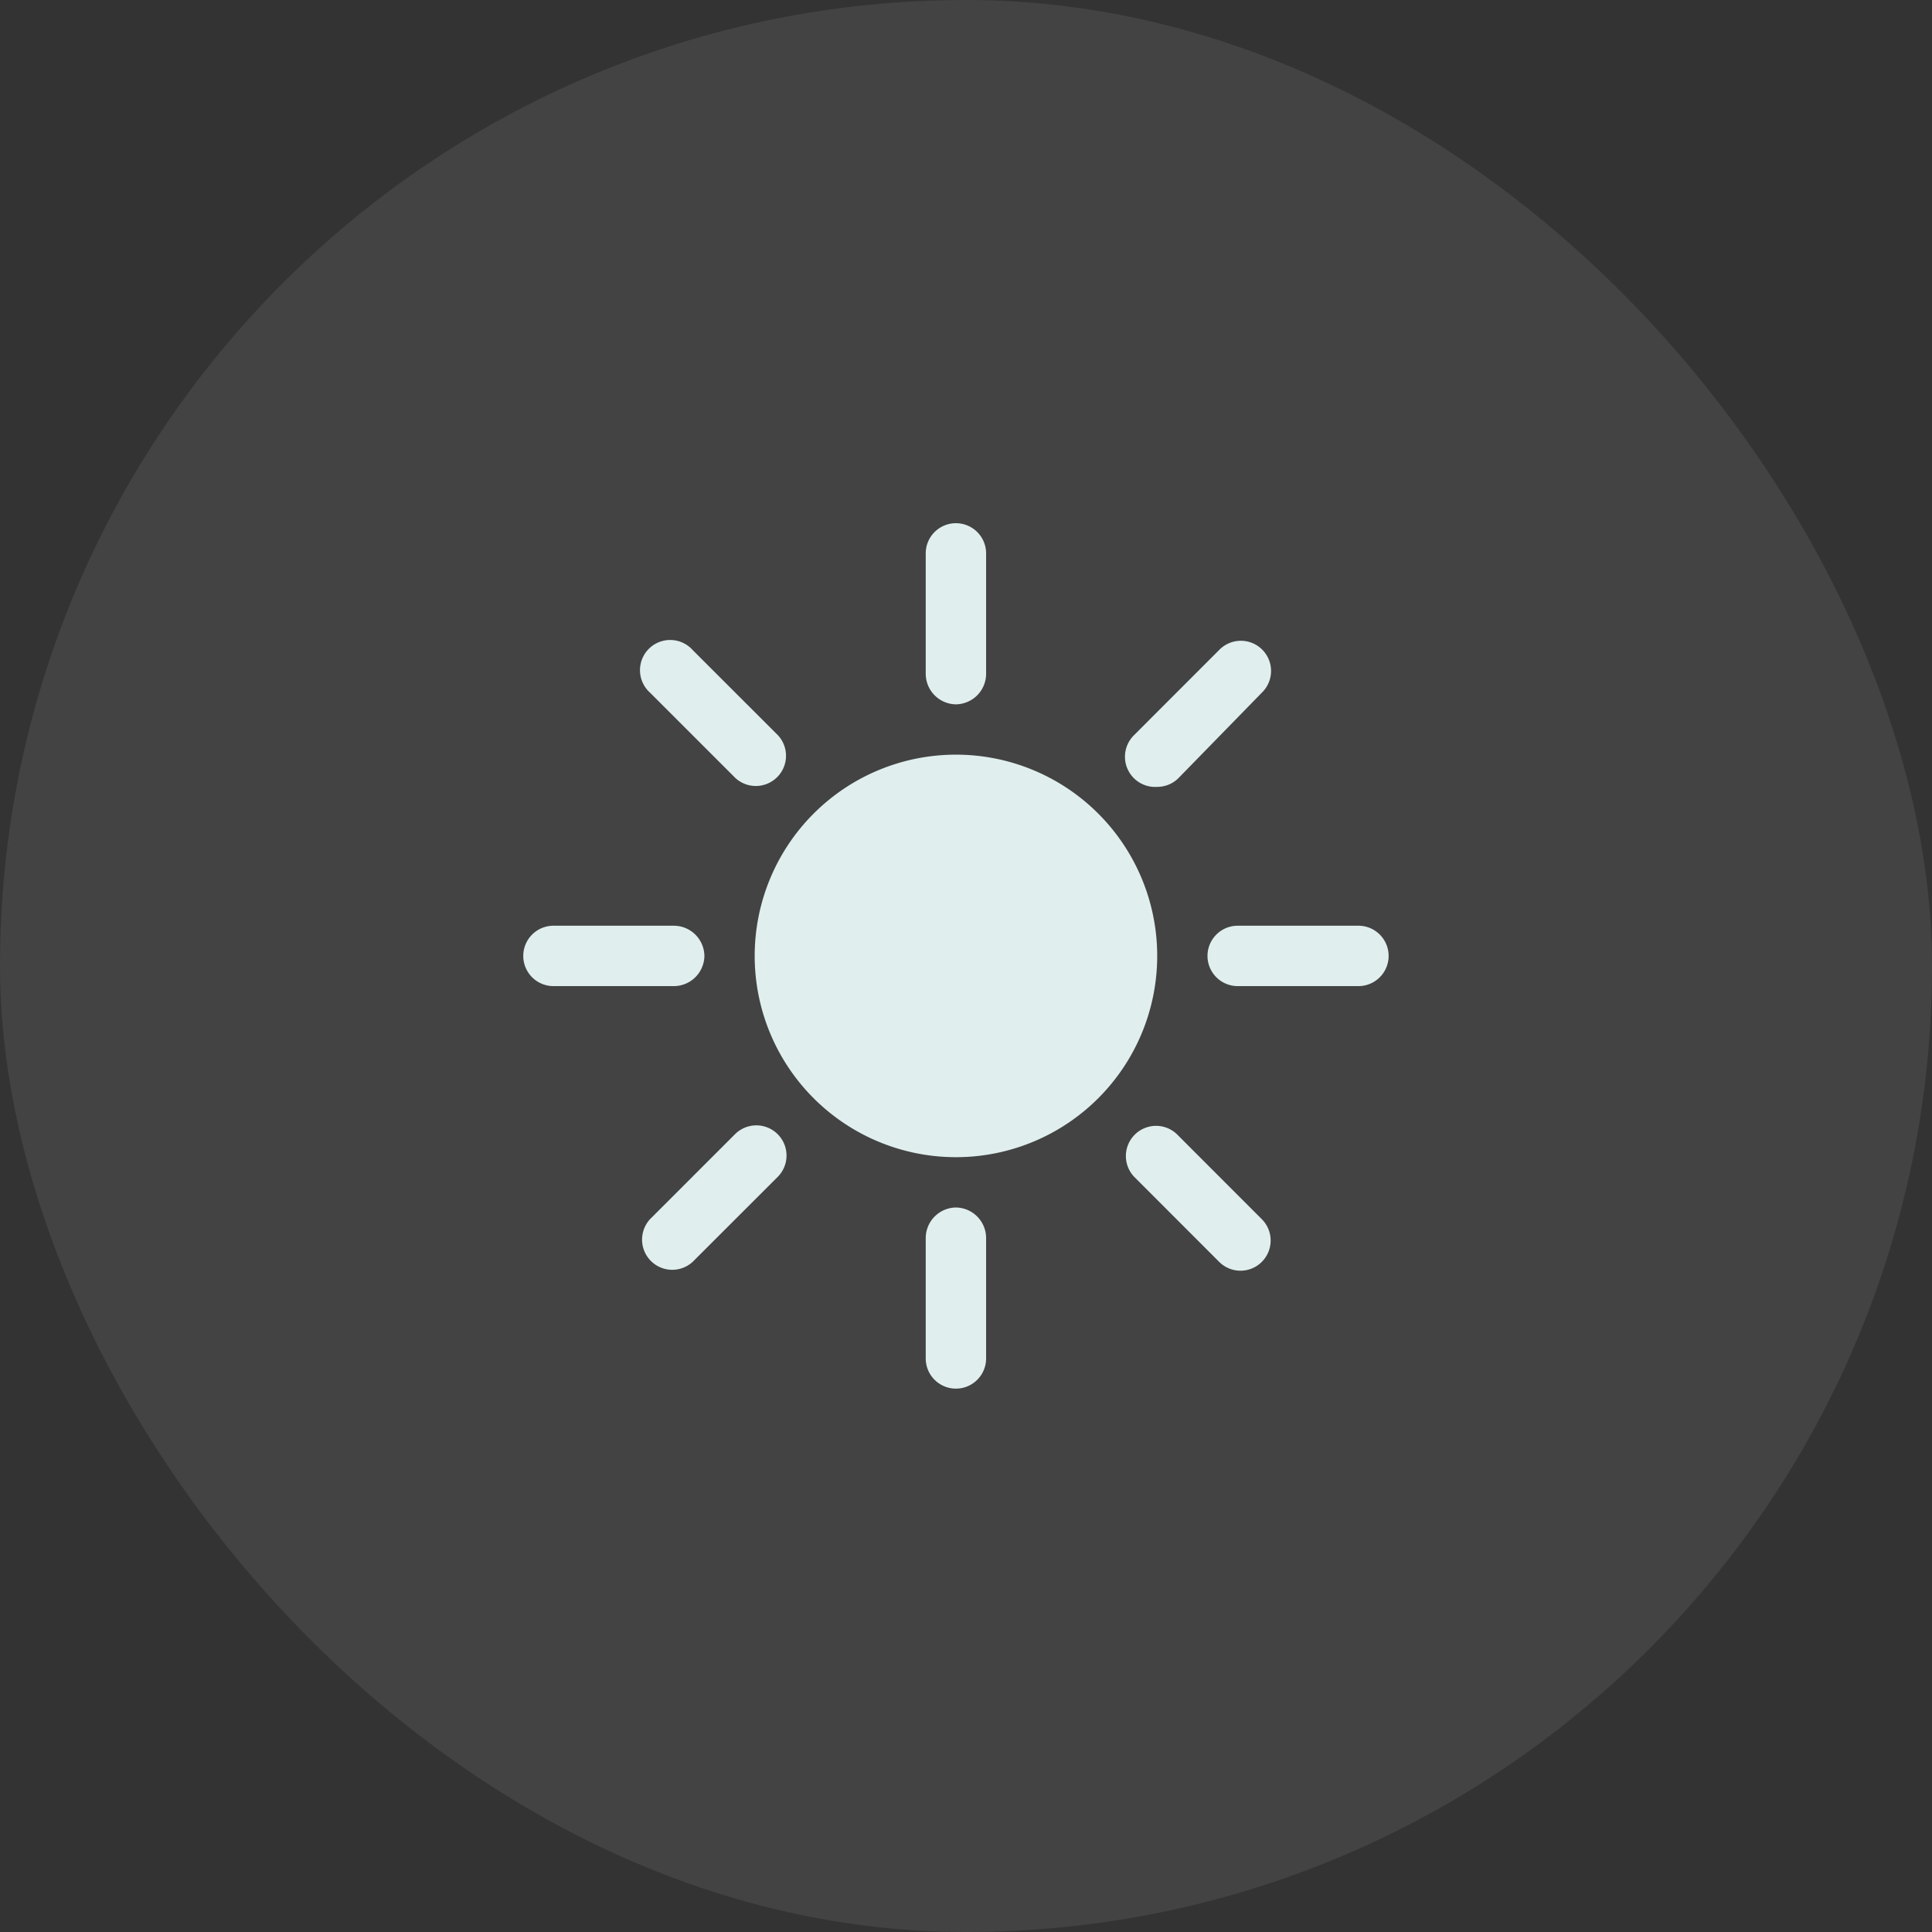
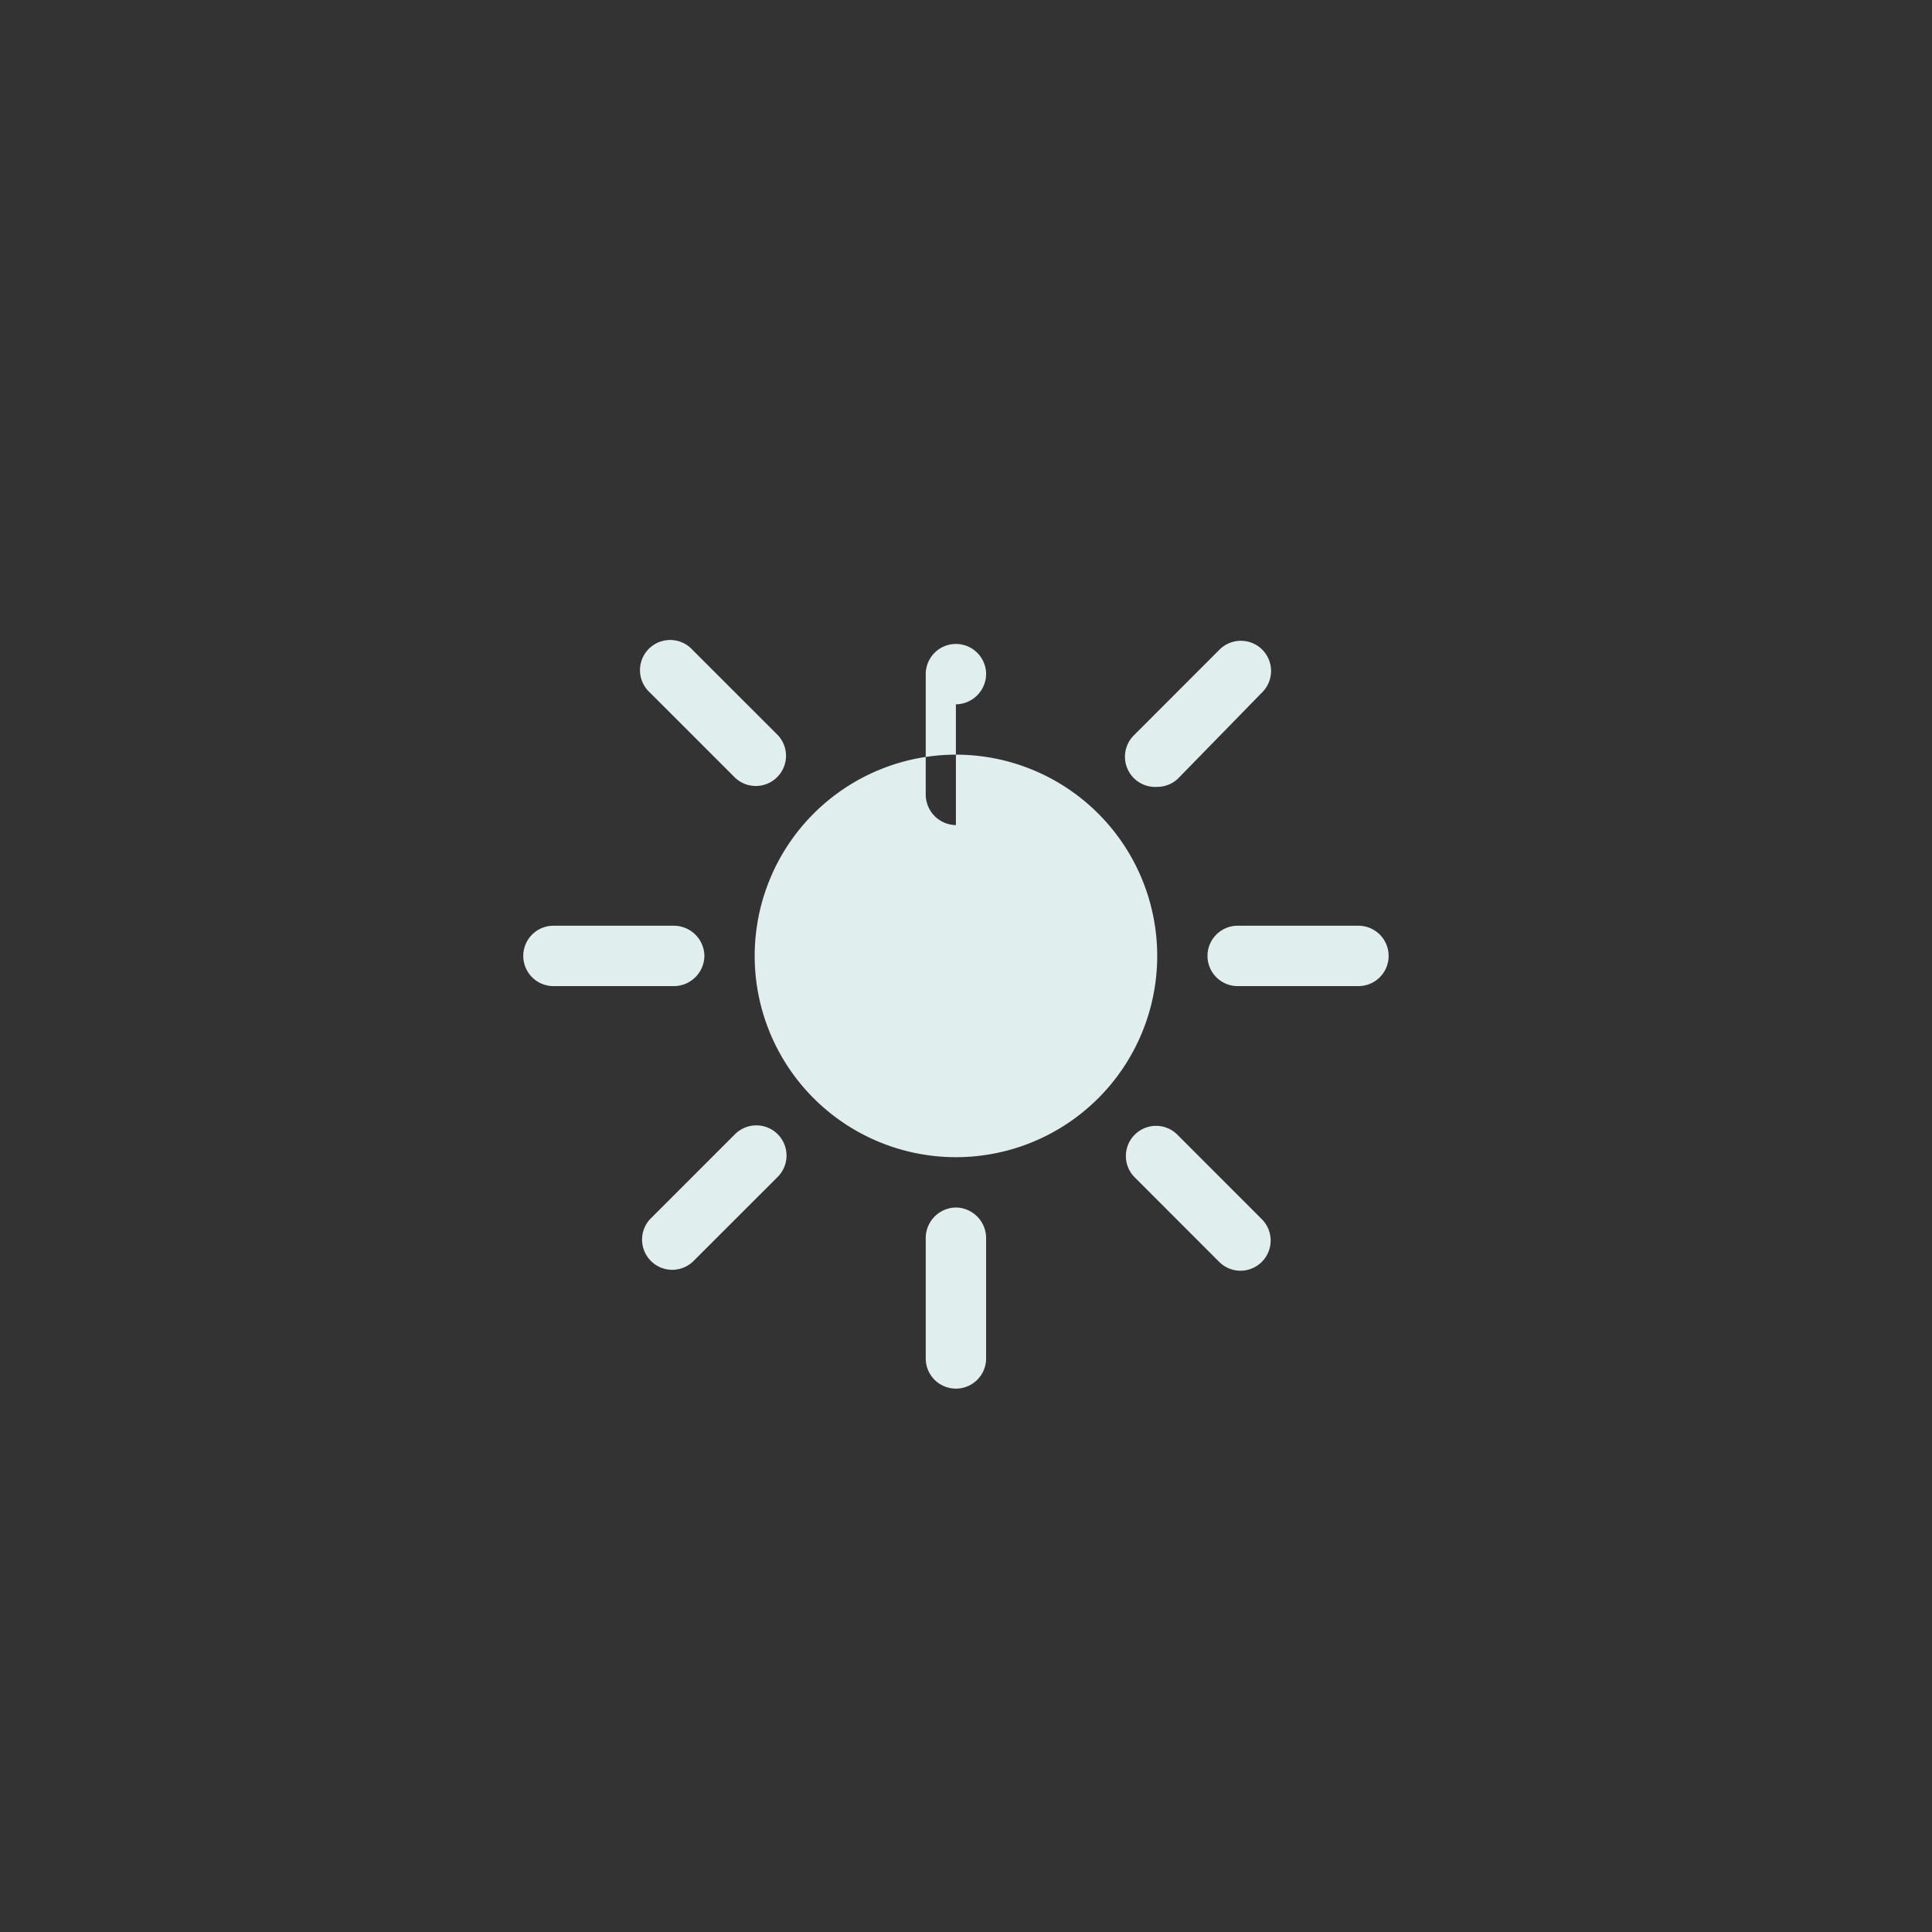
<svg xmlns="http://www.w3.org/2000/svg" width="32" height="32" fill="none">
  <rect width="100%" height="100%" fill="#333333" stroke="none" />
-   <rect width="32" height="32" rx="16" fill="#D9D9D9" fill-opacity=".1" />
-   <path d="M19.167 15.833a3.333 3.333 0 1 1-6.667 0 3.333 3.333 0 0 1 6.667 0ZM15.833 11.666a.507.507 0 0 0 .5-.5v-2a.5.5 0 1 0-1 0v2a.507.507 0 0 0 .5.5ZM15.833 20a.507.507 0 0 0-.5.5v2a.5.5 0 1 0 1 0v-2a.507.507 0 0 0-.5-.5ZM12.18 12.886a.5.5 0 0 0 .707-.706l-1.414-1.413a.5.5 0 1 0-.706.706l1.413 1.413ZM19.487 18.78a.5.5 0 0 0-.707.706l1.413 1.414c.094.094.221.147.354.147a.5.5 0 0 0 .353-.853l-1.413-1.414ZM11.667 15.833a.507.507 0 0 0-.5-.5h-2a.5.5 0 1 0 0 1h2a.507.507 0 0 0 .5-.5ZM22.5 15.333h-2a.5.5 0 1 0 0 1h2a.5.5 0 0 0 0-1ZM12.18 18.78l-1.413 1.413a.5.5 0 0 0 .706.707l1.414-1.413a.5.5 0 0 0-.707-.707ZM19.167 13.033c.132 0 .26-.052.353-.146l1.38-1.414a.5.5 0 1 0-.707-.707L18.78 12.18a.5.5 0 0 0 .387.853Z" fill="#E0EEEE" />
+   <path d="M19.167 15.833a3.333 3.333 0 1 1-6.667 0 3.333 3.333 0 0 1 6.667 0ZM15.833 11.666a.507.507 0 0 0 .5-.5a.5.5 0 1 0-1 0v2a.507.507 0 0 0 .5.5ZM15.833 20a.507.507 0 0 0-.5.5v2a.5.5 0 1 0 1 0v-2a.507.507 0 0 0-.5-.5ZM12.18 12.886a.5.5 0 0 0 .707-.706l-1.414-1.413a.5.5 0 1 0-.706.706l1.413 1.413ZM19.487 18.78a.5.5 0 0 0-.707.706l1.413 1.414c.094.094.221.147.354.147a.5.5 0 0 0 .353-.853l-1.413-1.414ZM11.667 15.833a.507.507 0 0 0-.5-.5h-2a.5.5 0 1 0 0 1h2a.507.507 0 0 0 .5-.5ZM22.5 15.333h-2a.5.5 0 1 0 0 1h2a.5.5 0 0 0 0-1ZM12.18 18.78l-1.413 1.413a.5.5 0 0 0 .706.707l1.414-1.413a.5.5 0 0 0-.707-.707ZM19.167 13.033c.132 0 .26-.052.353-.146l1.38-1.414a.5.5 0 1 0-.707-.707L18.78 12.18a.5.5 0 0 0 .387.853Z" fill="#E0EEEE" />
</svg>